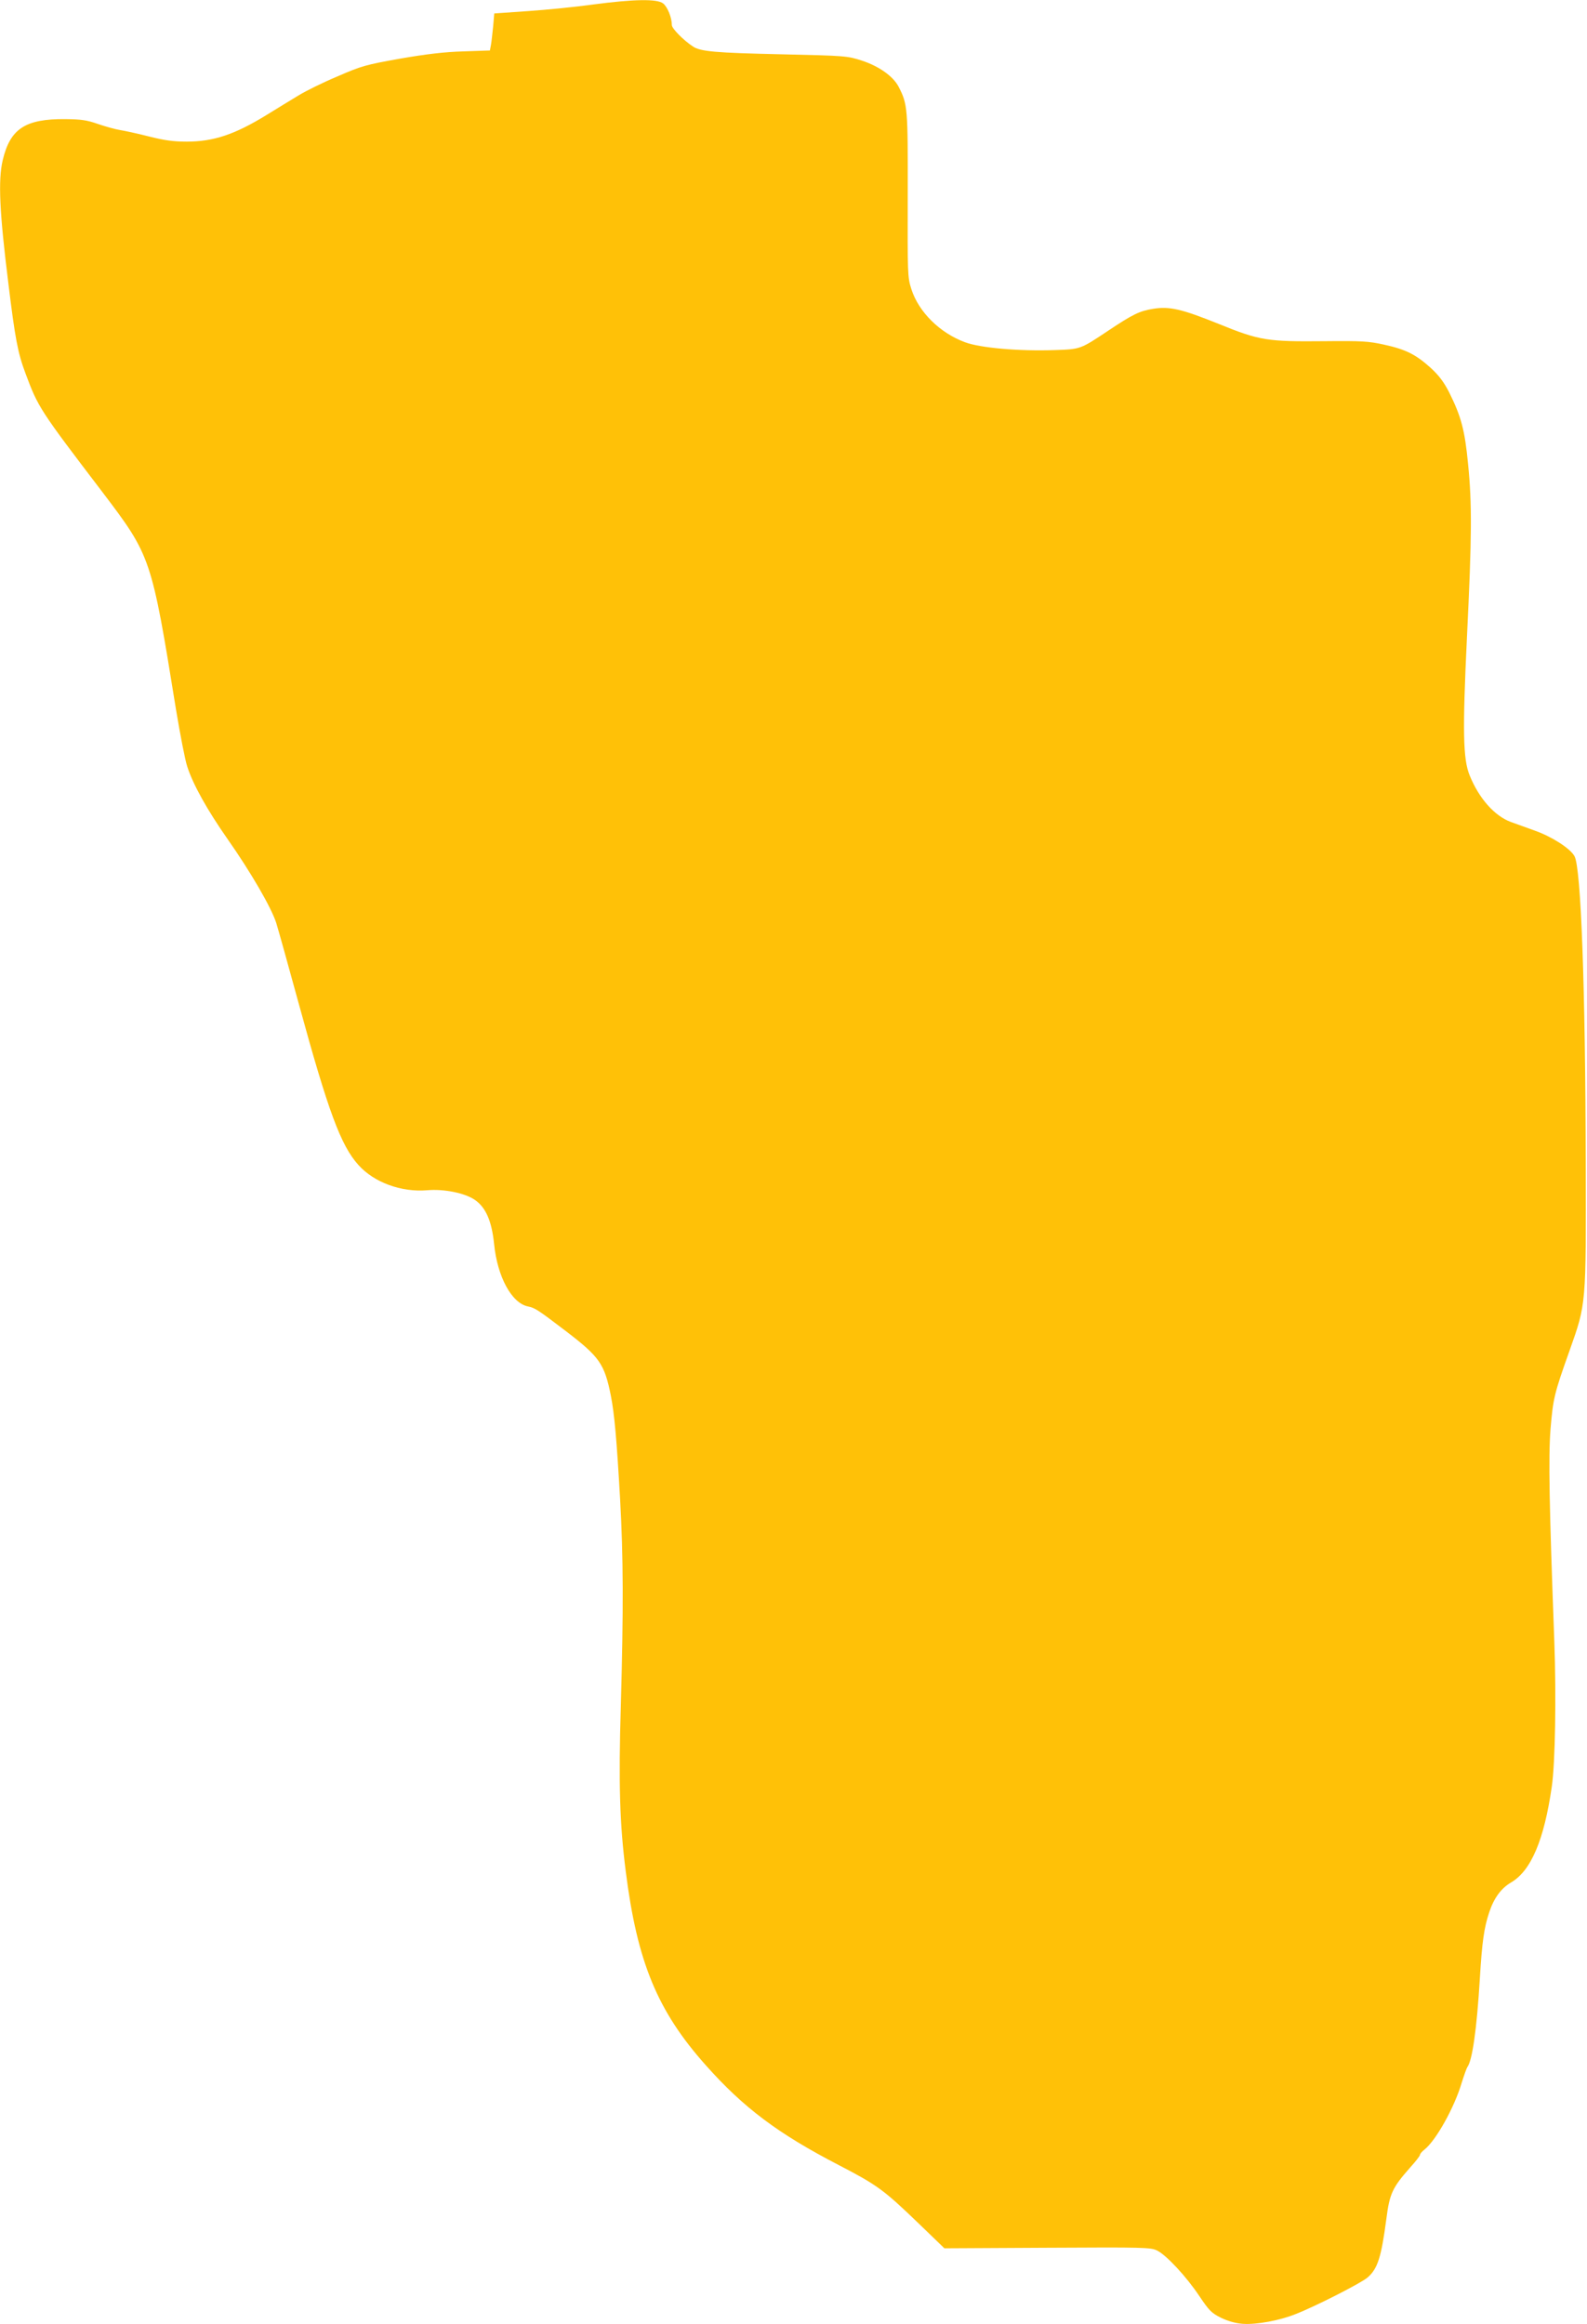
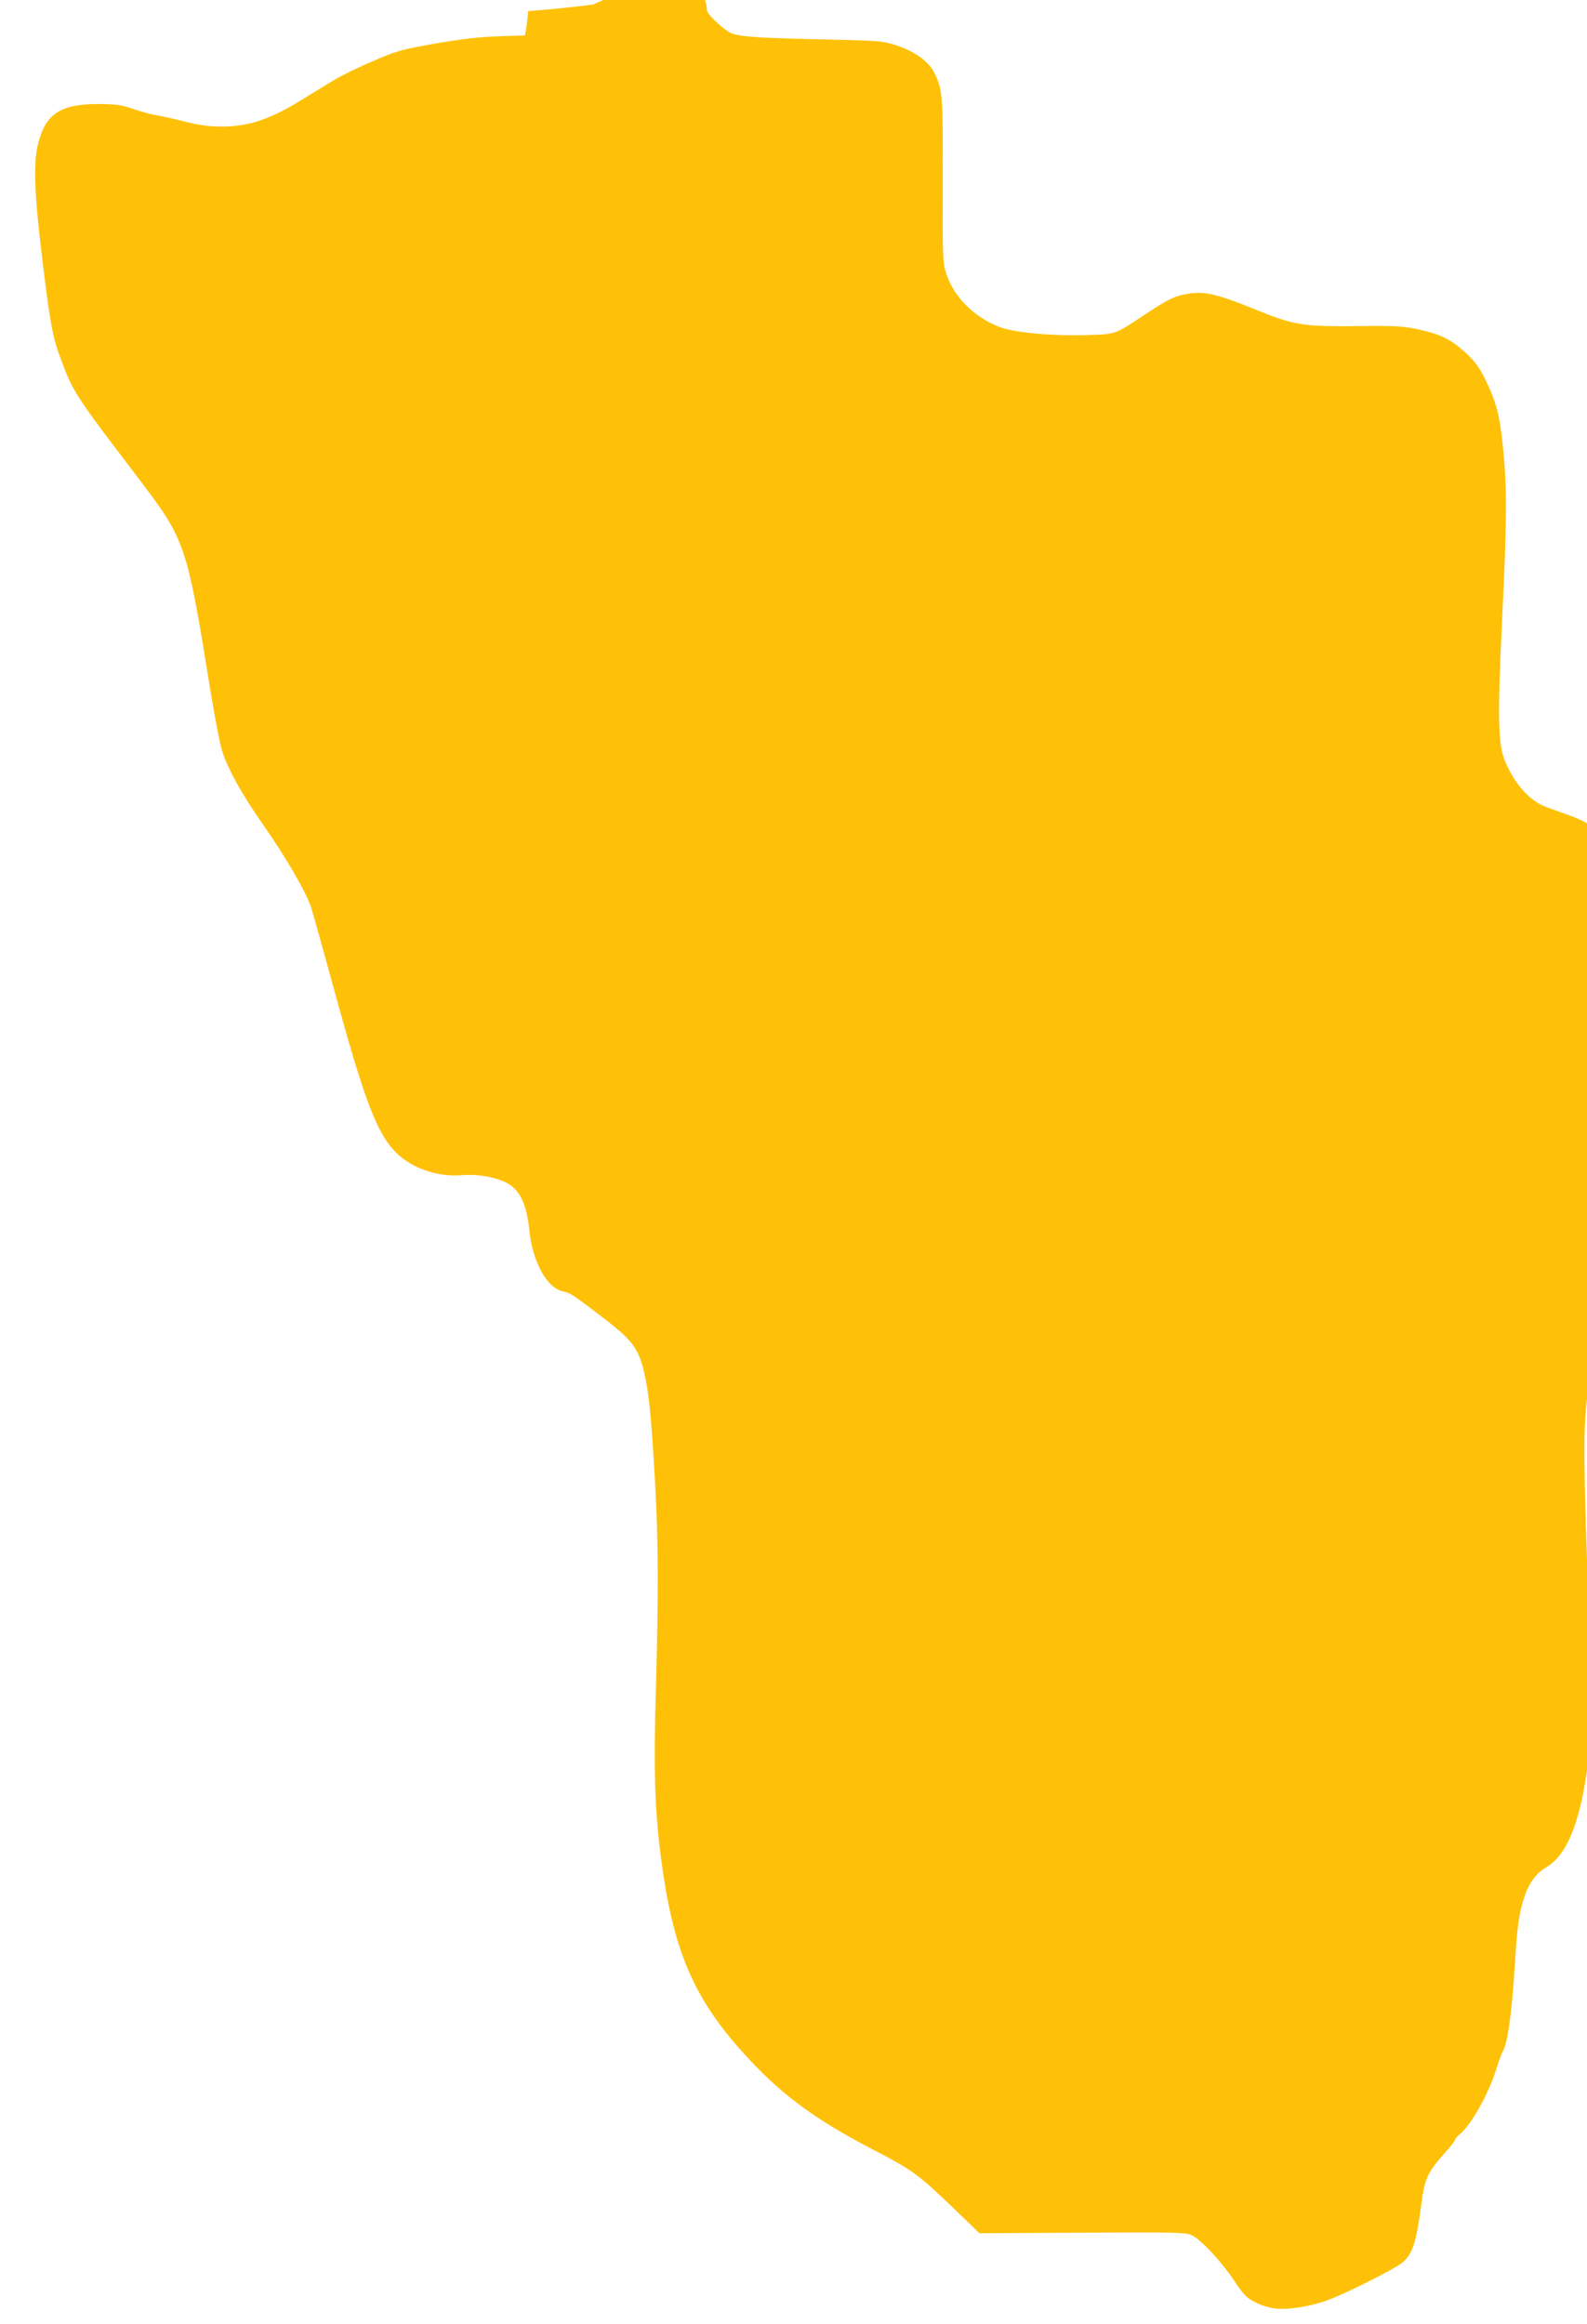
<svg xmlns="http://www.w3.org/2000/svg" version="1.0" width="874pt" height="1280pt" viewBox="0 0 874 1280" preserveAspectRatio="xMidYMid meet">
  <g transform="translate(0,1280) scale(0.1,-0.1)" fill="#ffc107" stroke="none">
-     <path d="M3265 12775 c-93 -13 -254 -29 -356 -36 l-187 -13 -6 -70 c-4 -39 -9 -85 -12 -102 l-6 -32 -146 -5 c-105 -3 -205 -15 -349 -40 -190 -34 -212 -40 -345 -98 -79 -33 -174 -80 -213 -104 -38 -23 -117 -71 -175 -107 -177 -109 -294 -148 -442 -148 -74 0 -123 7 -210 29 -62 16 -133 31 -158 35 -25 4 -79 19 -120 33 -62 22 -94 26 -180 27 -221 2 -304 -53 -345 -226 -26 -109 -18 -286 31 -678 37 -304 52 -384 95 -498 69 -185 77 -198 423 -652 267 -352 270 -359 405 -1196 23 -138 50 -279 62 -315 32 -100 111 -241 223 -401 127 -181 240 -376 267 -460 11 -35 67 -236 125 -448 161 -589 231 -779 328 -886 86 -96 236 -151 379 -139 92 8 207 -15 262 -53 60 -41 93 -116 106 -242 18 -182 97 -327 187 -345 39 -8 55 -19 210 -137 184 -141 211 -179 246 -354 20 -102 32 -237 51 -569 18 -327 19 -599 4 -1140 -13 -427 -6 -653 27 -910 63 -500 174 -770 442 -1070 208 -234 398 -376 730 -548 212 -110 248 -136 439 -320 l144 -139 567 3 c532 3 569 2 604 -15 51 -25 161 -143 233 -251 54 -80 66 -93 120 -120 40 -19 80 -30 120 -33 76 -5 202 18 291 54 108 42 357 169 394 200 57 48 77 112 105 324 18 140 33 172 132 284 29 32 53 63 53 68 0 6 11 19 24 29 64 50 166 233 206 369 13 41 27 80 31 86 27 35 52 207 69 489 12 200 23 278 51 362 26 79 65 133 121 166 110 64 182 235 224 527 19 130 25 497 14 800 -28 752 -33 1013 -21 1168 14 169 20 196 105 434 92 260 91 247 89 1033 -2 969 -26 1627 -62 1690 -23 42 -124 107 -217 140 -44 16 -103 37 -133 48 -90 33 -176 130 -227 256 -37 90 -40 242 -15 765 27 552 28 732 6 951 -18 187 -38 261 -104 394 -30 58 -56 93 -103 136 -81 73 -137 101 -256 127 -86 19 -124 21 -327 19 -316 -3 -357 3 -583 95 -206 83 -272 98 -363 83 -74 -12 -112 -31 -244 -119 -156 -104 -153 -103 -295 -108 -200 -7 -412 12 -495 43 -139 51 -256 167 -296 293 -21 65 -21 83 -20 517 1 479 0 500 -50 597 -30 58 -108 113 -202 144 -80 26 -90 27 -447 35 -358 8 -443 15 -484 43 -53 35 -116 99 -116 118 0 41 -24 100 -48 119 -33 26 -160 24 -387 -6z" />
+     <path d="M3265 12775 c-93 -13 -254 -29 -356 -36 c-4 -39 -9 -85 -12 -102 l-6 -32 -146 -5 c-105 -3 -205 -15 -349 -40 -190 -34 -212 -40 -345 -98 -79 -33 -174 -80 -213 -104 -38 -23 -117 -71 -175 -107 -177 -109 -294 -148 -442 -148 -74 0 -123 7 -210 29 -62 16 -133 31 -158 35 -25 4 -79 19 -120 33 -62 22 -94 26 -180 27 -221 2 -304 -53 -345 -226 -26 -109 -18 -286 31 -678 37 -304 52 -384 95 -498 69 -185 77 -198 423 -652 267 -352 270 -359 405 -1196 23 -138 50 -279 62 -315 32 -100 111 -241 223 -401 127 -181 240 -376 267 -460 11 -35 67 -236 125 -448 161 -589 231 -779 328 -886 86 -96 236 -151 379 -139 92 8 207 -15 262 -53 60 -41 93 -116 106 -242 18 -182 97 -327 187 -345 39 -8 55 -19 210 -137 184 -141 211 -179 246 -354 20 -102 32 -237 51 -569 18 -327 19 -599 4 -1140 -13 -427 -6 -653 27 -910 63 -500 174 -770 442 -1070 208 -234 398 -376 730 -548 212 -110 248 -136 439 -320 l144 -139 567 3 c532 3 569 2 604 -15 51 -25 161 -143 233 -251 54 -80 66 -93 120 -120 40 -19 80 -30 120 -33 76 -5 202 18 291 54 108 42 357 169 394 200 57 48 77 112 105 324 18 140 33 172 132 284 29 32 53 63 53 68 0 6 11 19 24 29 64 50 166 233 206 369 13 41 27 80 31 86 27 35 52 207 69 489 12 200 23 278 51 362 26 79 65 133 121 166 110 64 182 235 224 527 19 130 25 497 14 800 -28 752 -33 1013 -21 1168 14 169 20 196 105 434 92 260 91 247 89 1033 -2 969 -26 1627 -62 1690 -23 42 -124 107 -217 140 -44 16 -103 37 -133 48 -90 33 -176 130 -227 256 -37 90 -40 242 -15 765 27 552 28 732 6 951 -18 187 -38 261 -104 394 -30 58 -56 93 -103 136 -81 73 -137 101 -256 127 -86 19 -124 21 -327 19 -316 -3 -357 3 -583 95 -206 83 -272 98 -363 83 -74 -12 -112 -31 -244 -119 -156 -104 -153 -103 -295 -108 -200 -7 -412 12 -495 43 -139 51 -256 167 -296 293 -21 65 -21 83 -20 517 1 479 0 500 -50 597 -30 58 -108 113 -202 144 -80 26 -90 27 -447 35 -358 8 -443 15 -484 43 -53 35 -116 99 -116 118 0 41 -24 100 -48 119 -33 26 -160 24 -387 -6z" />
  </g>
</svg>